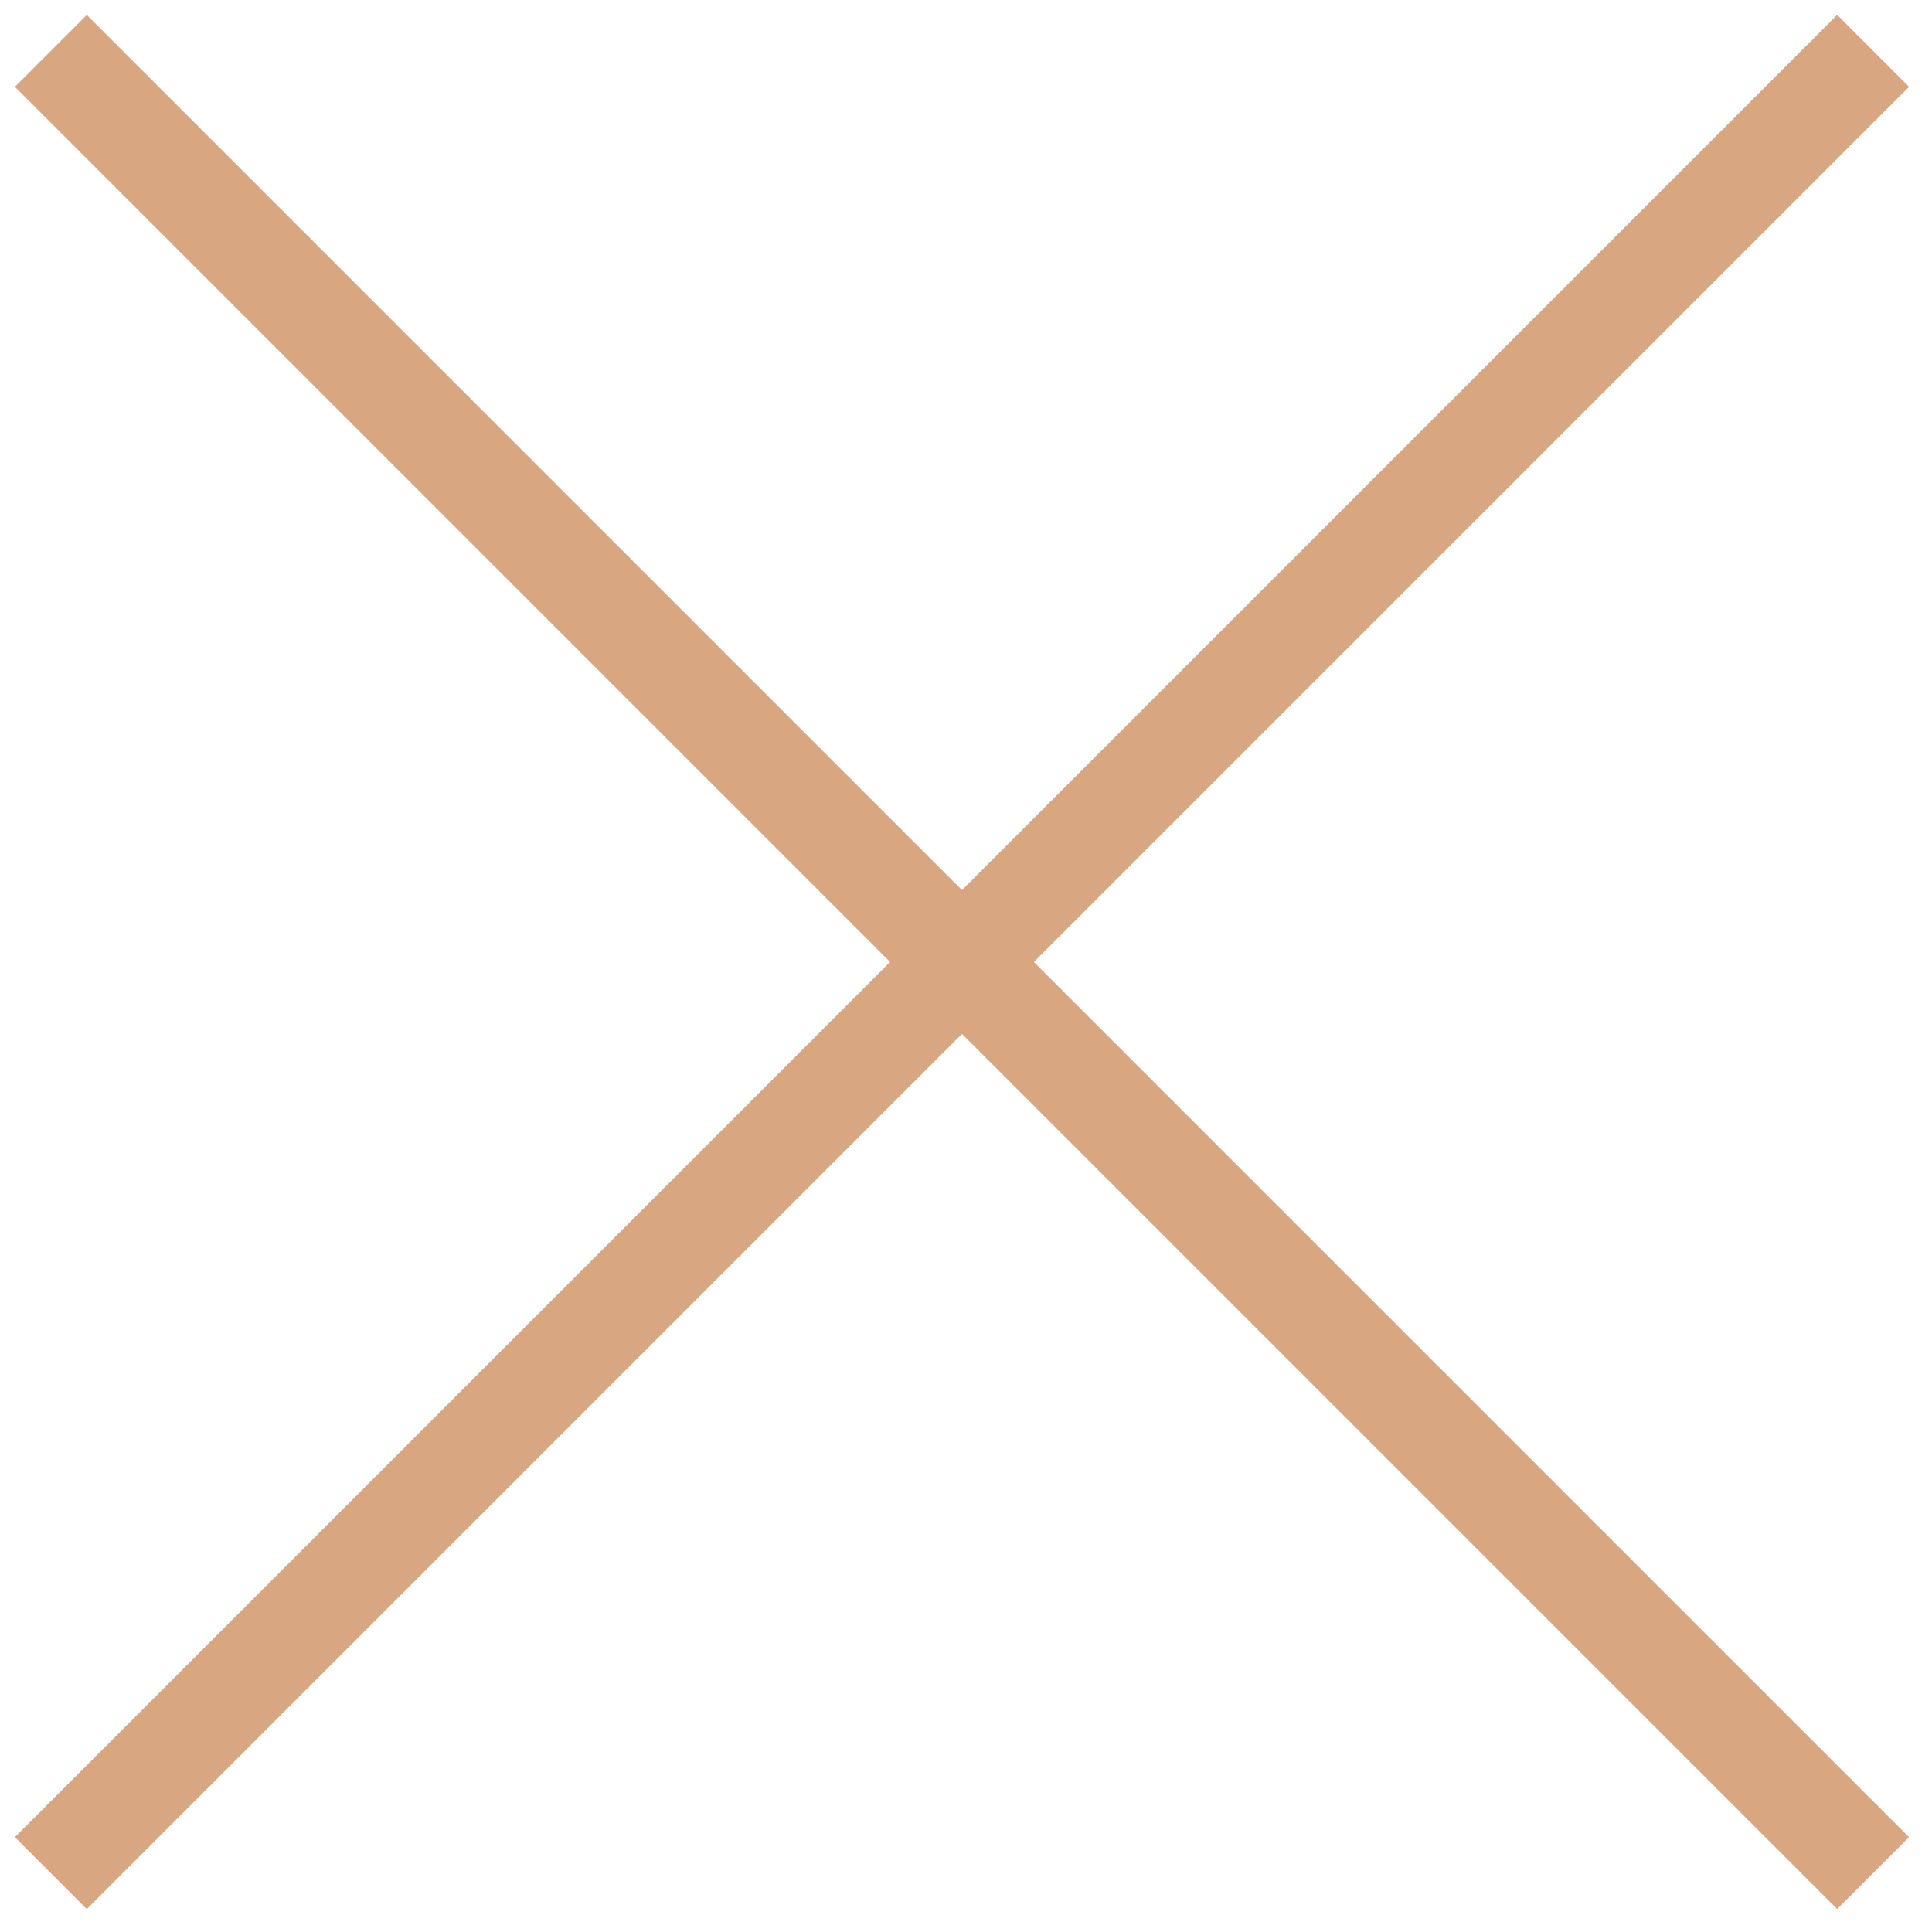
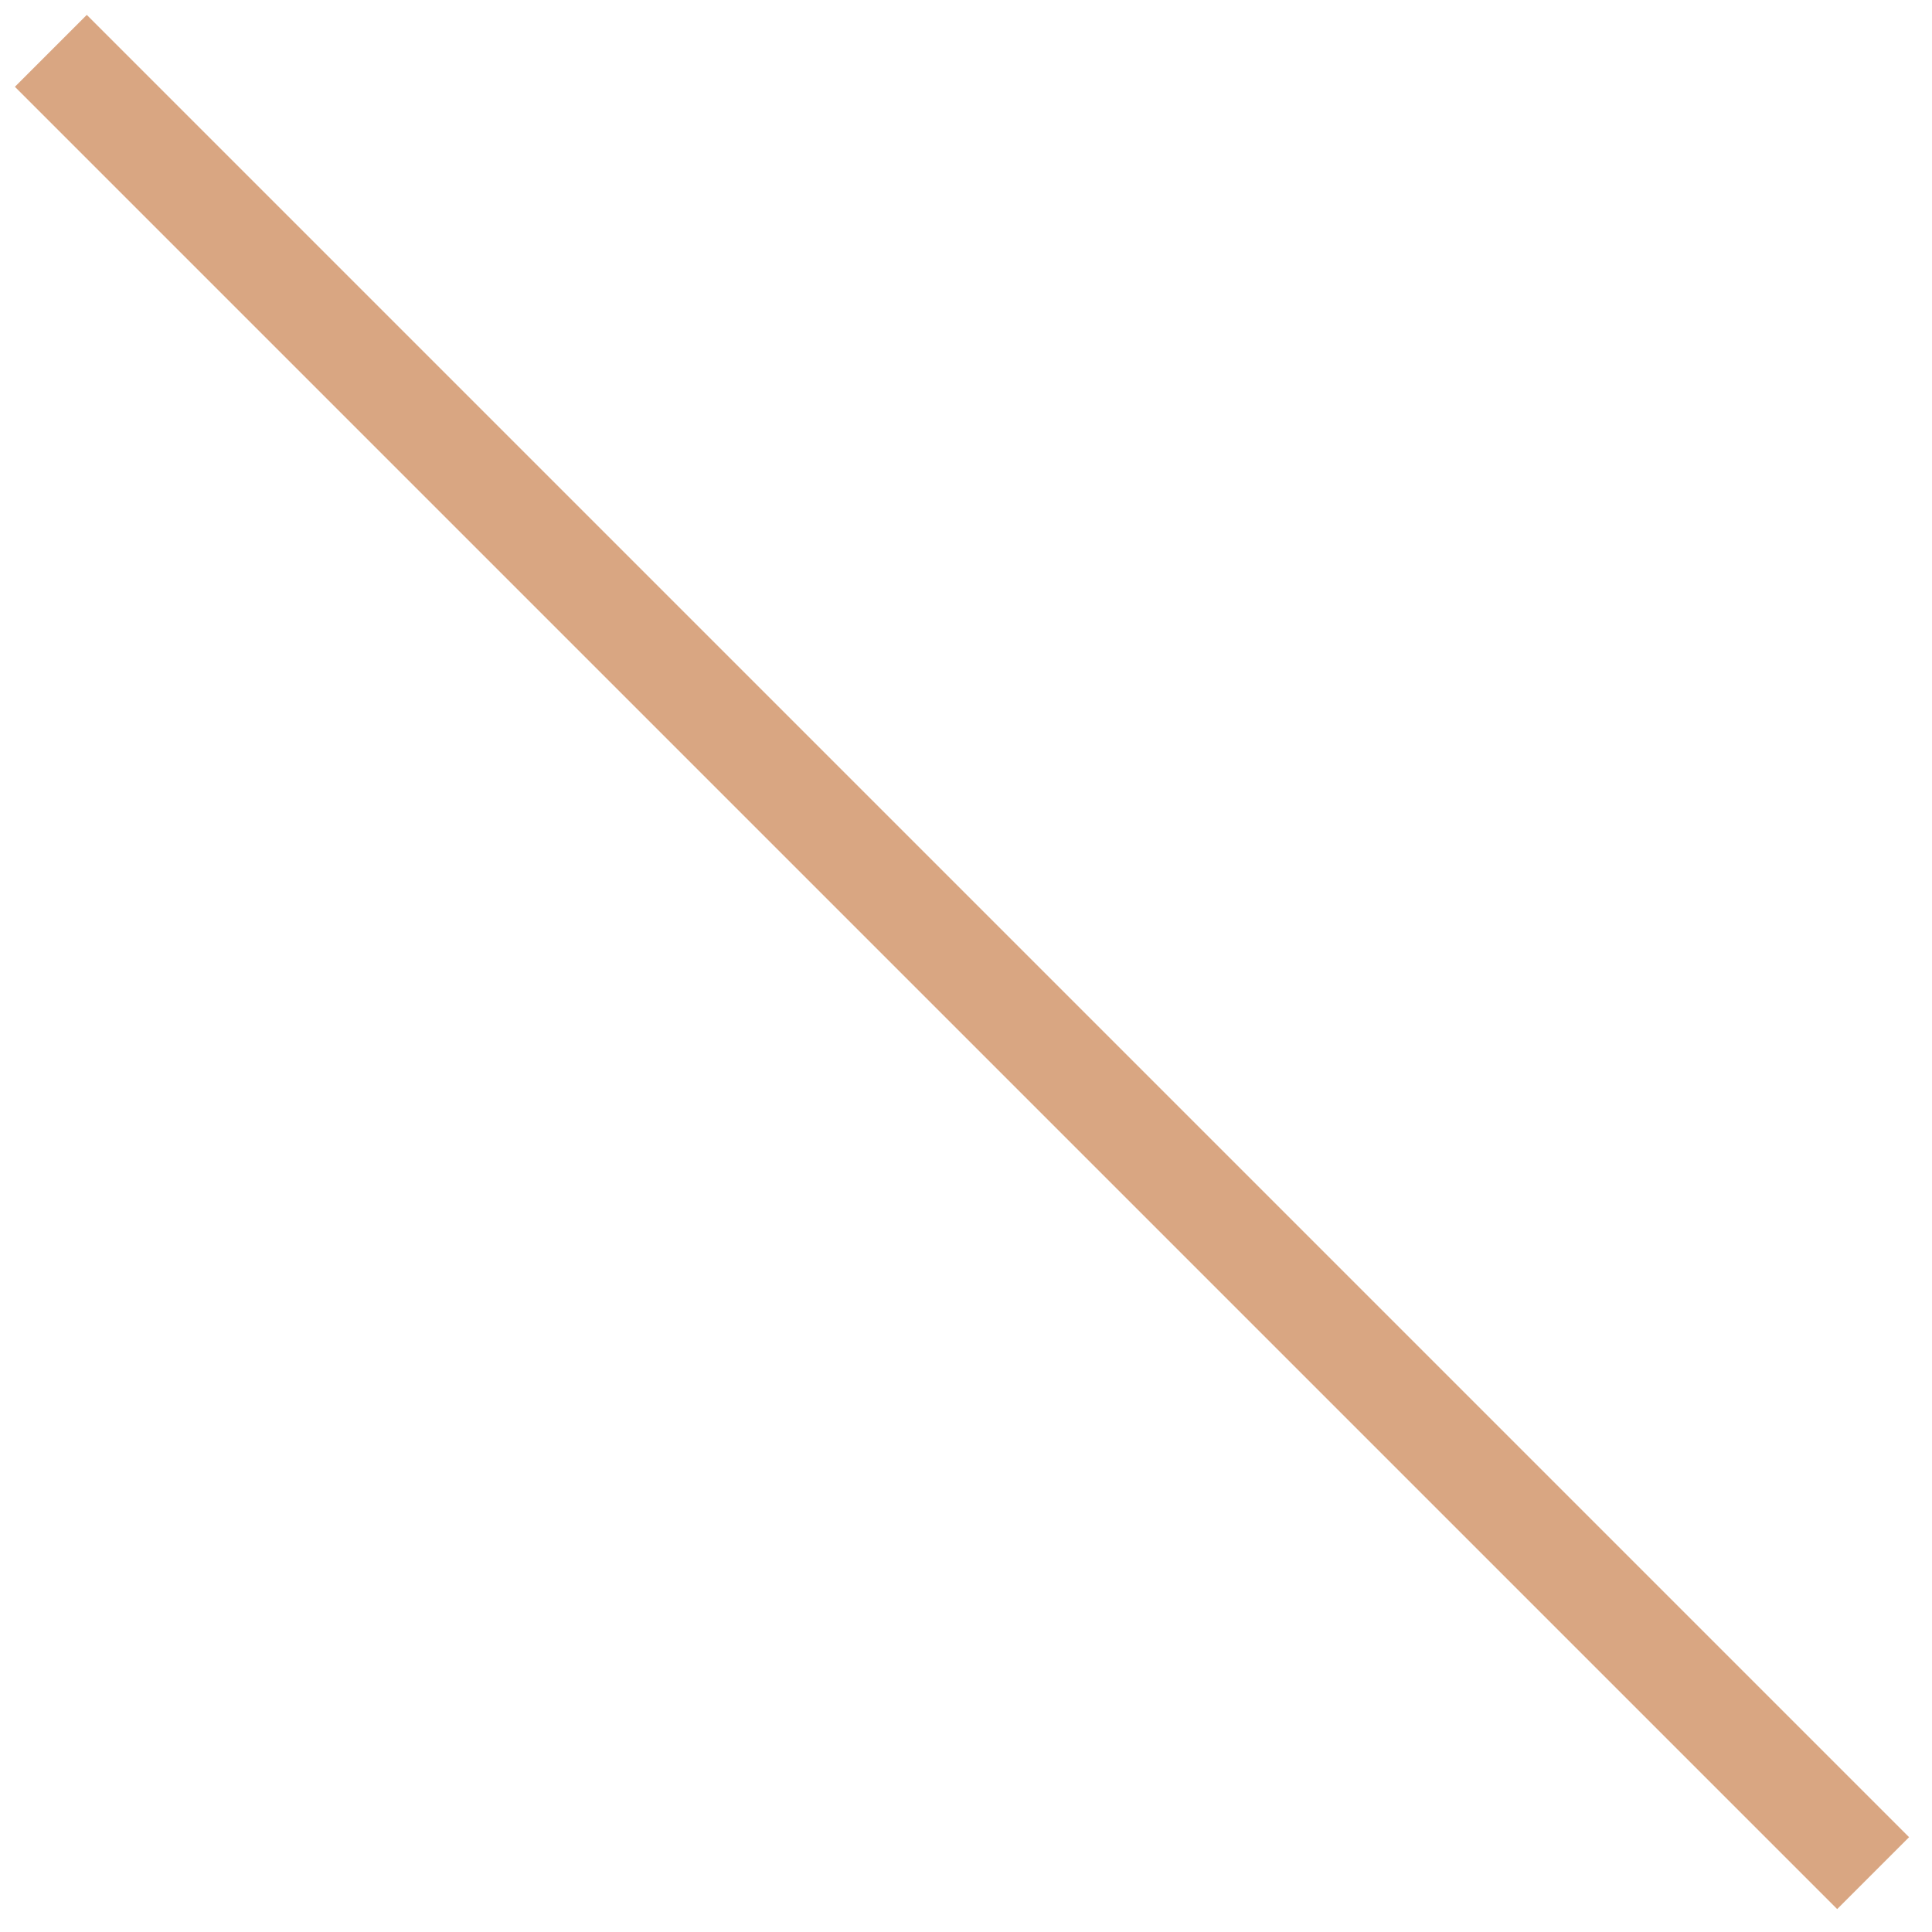
<svg xmlns="http://www.w3.org/2000/svg" width="19px" height="19px" viewBox="0 0 19 19" version="1.1">
  <desc>Created with Lunacy</desc>
  <g id="ico-/-close" transform="translate(0.5 0.5)">
-     <path d="M0 17.921L17.921 0" id="Path-4" fill="none" stroke="#D9A682" stroke-width="1" />
    <path d="M0 0L17.921 17.921" id="Path-4" fill="none" stroke="#D9A682" stroke-width="1" />
  </g>
</svg>